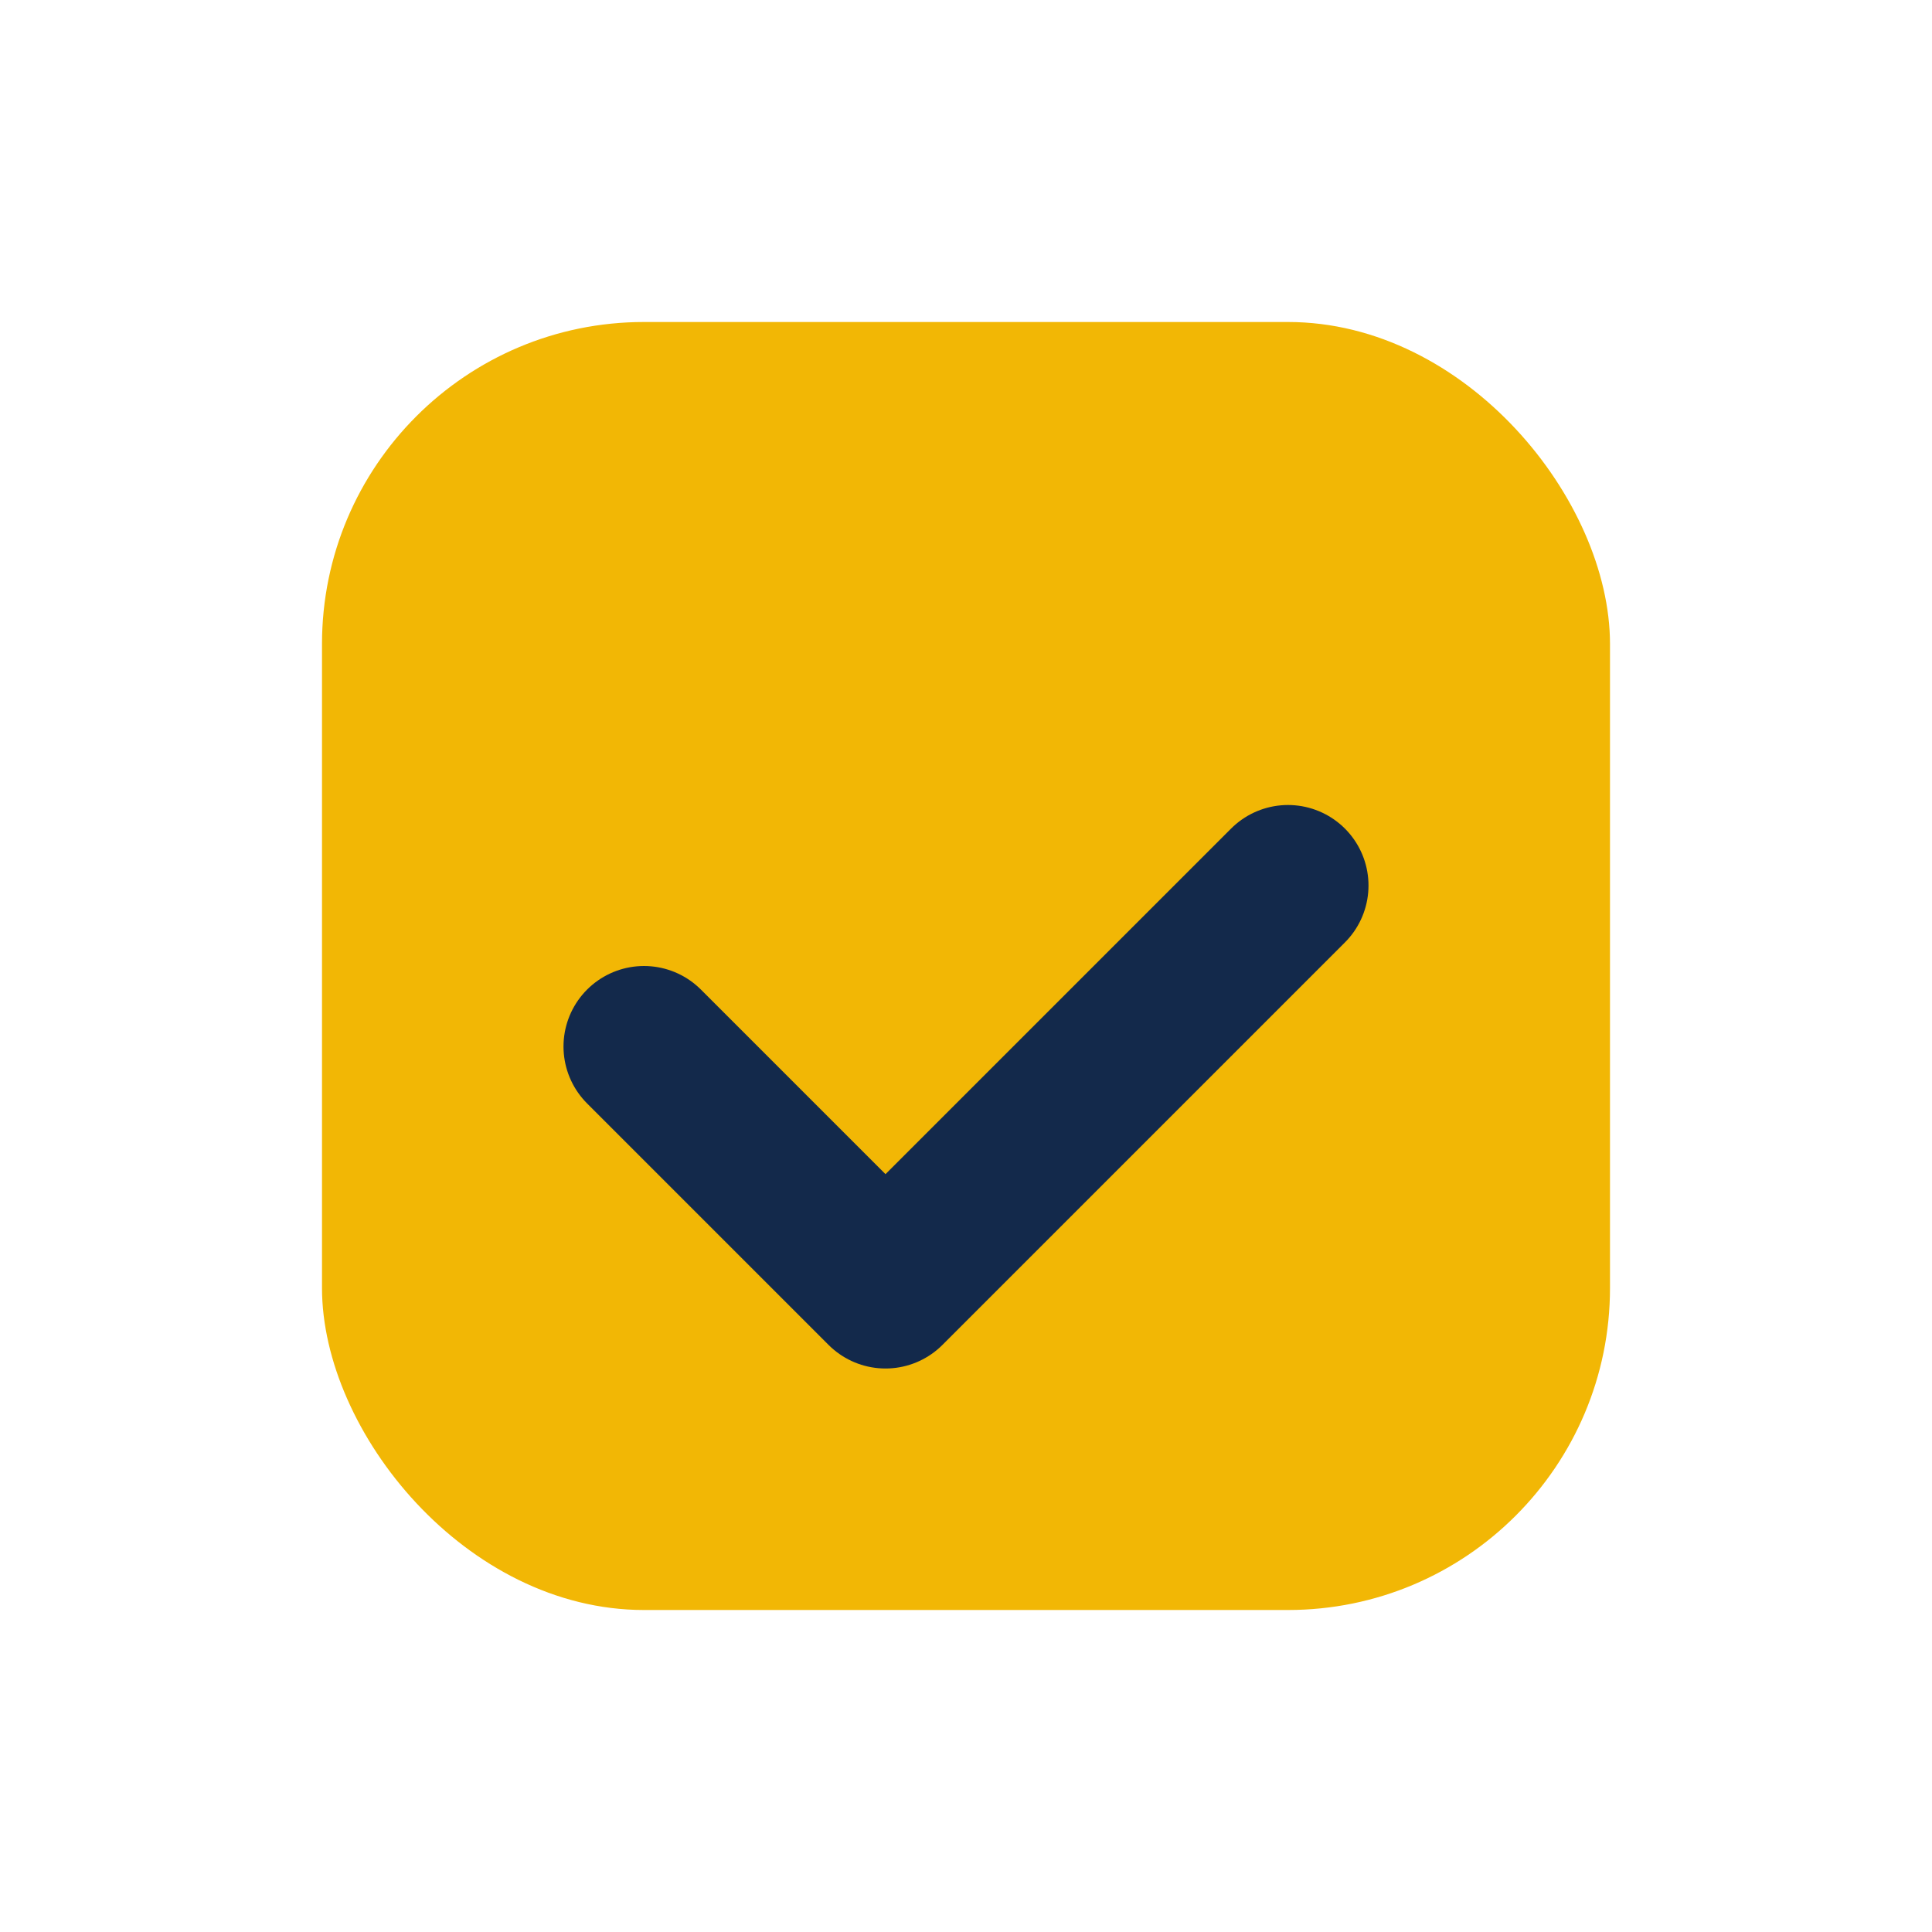
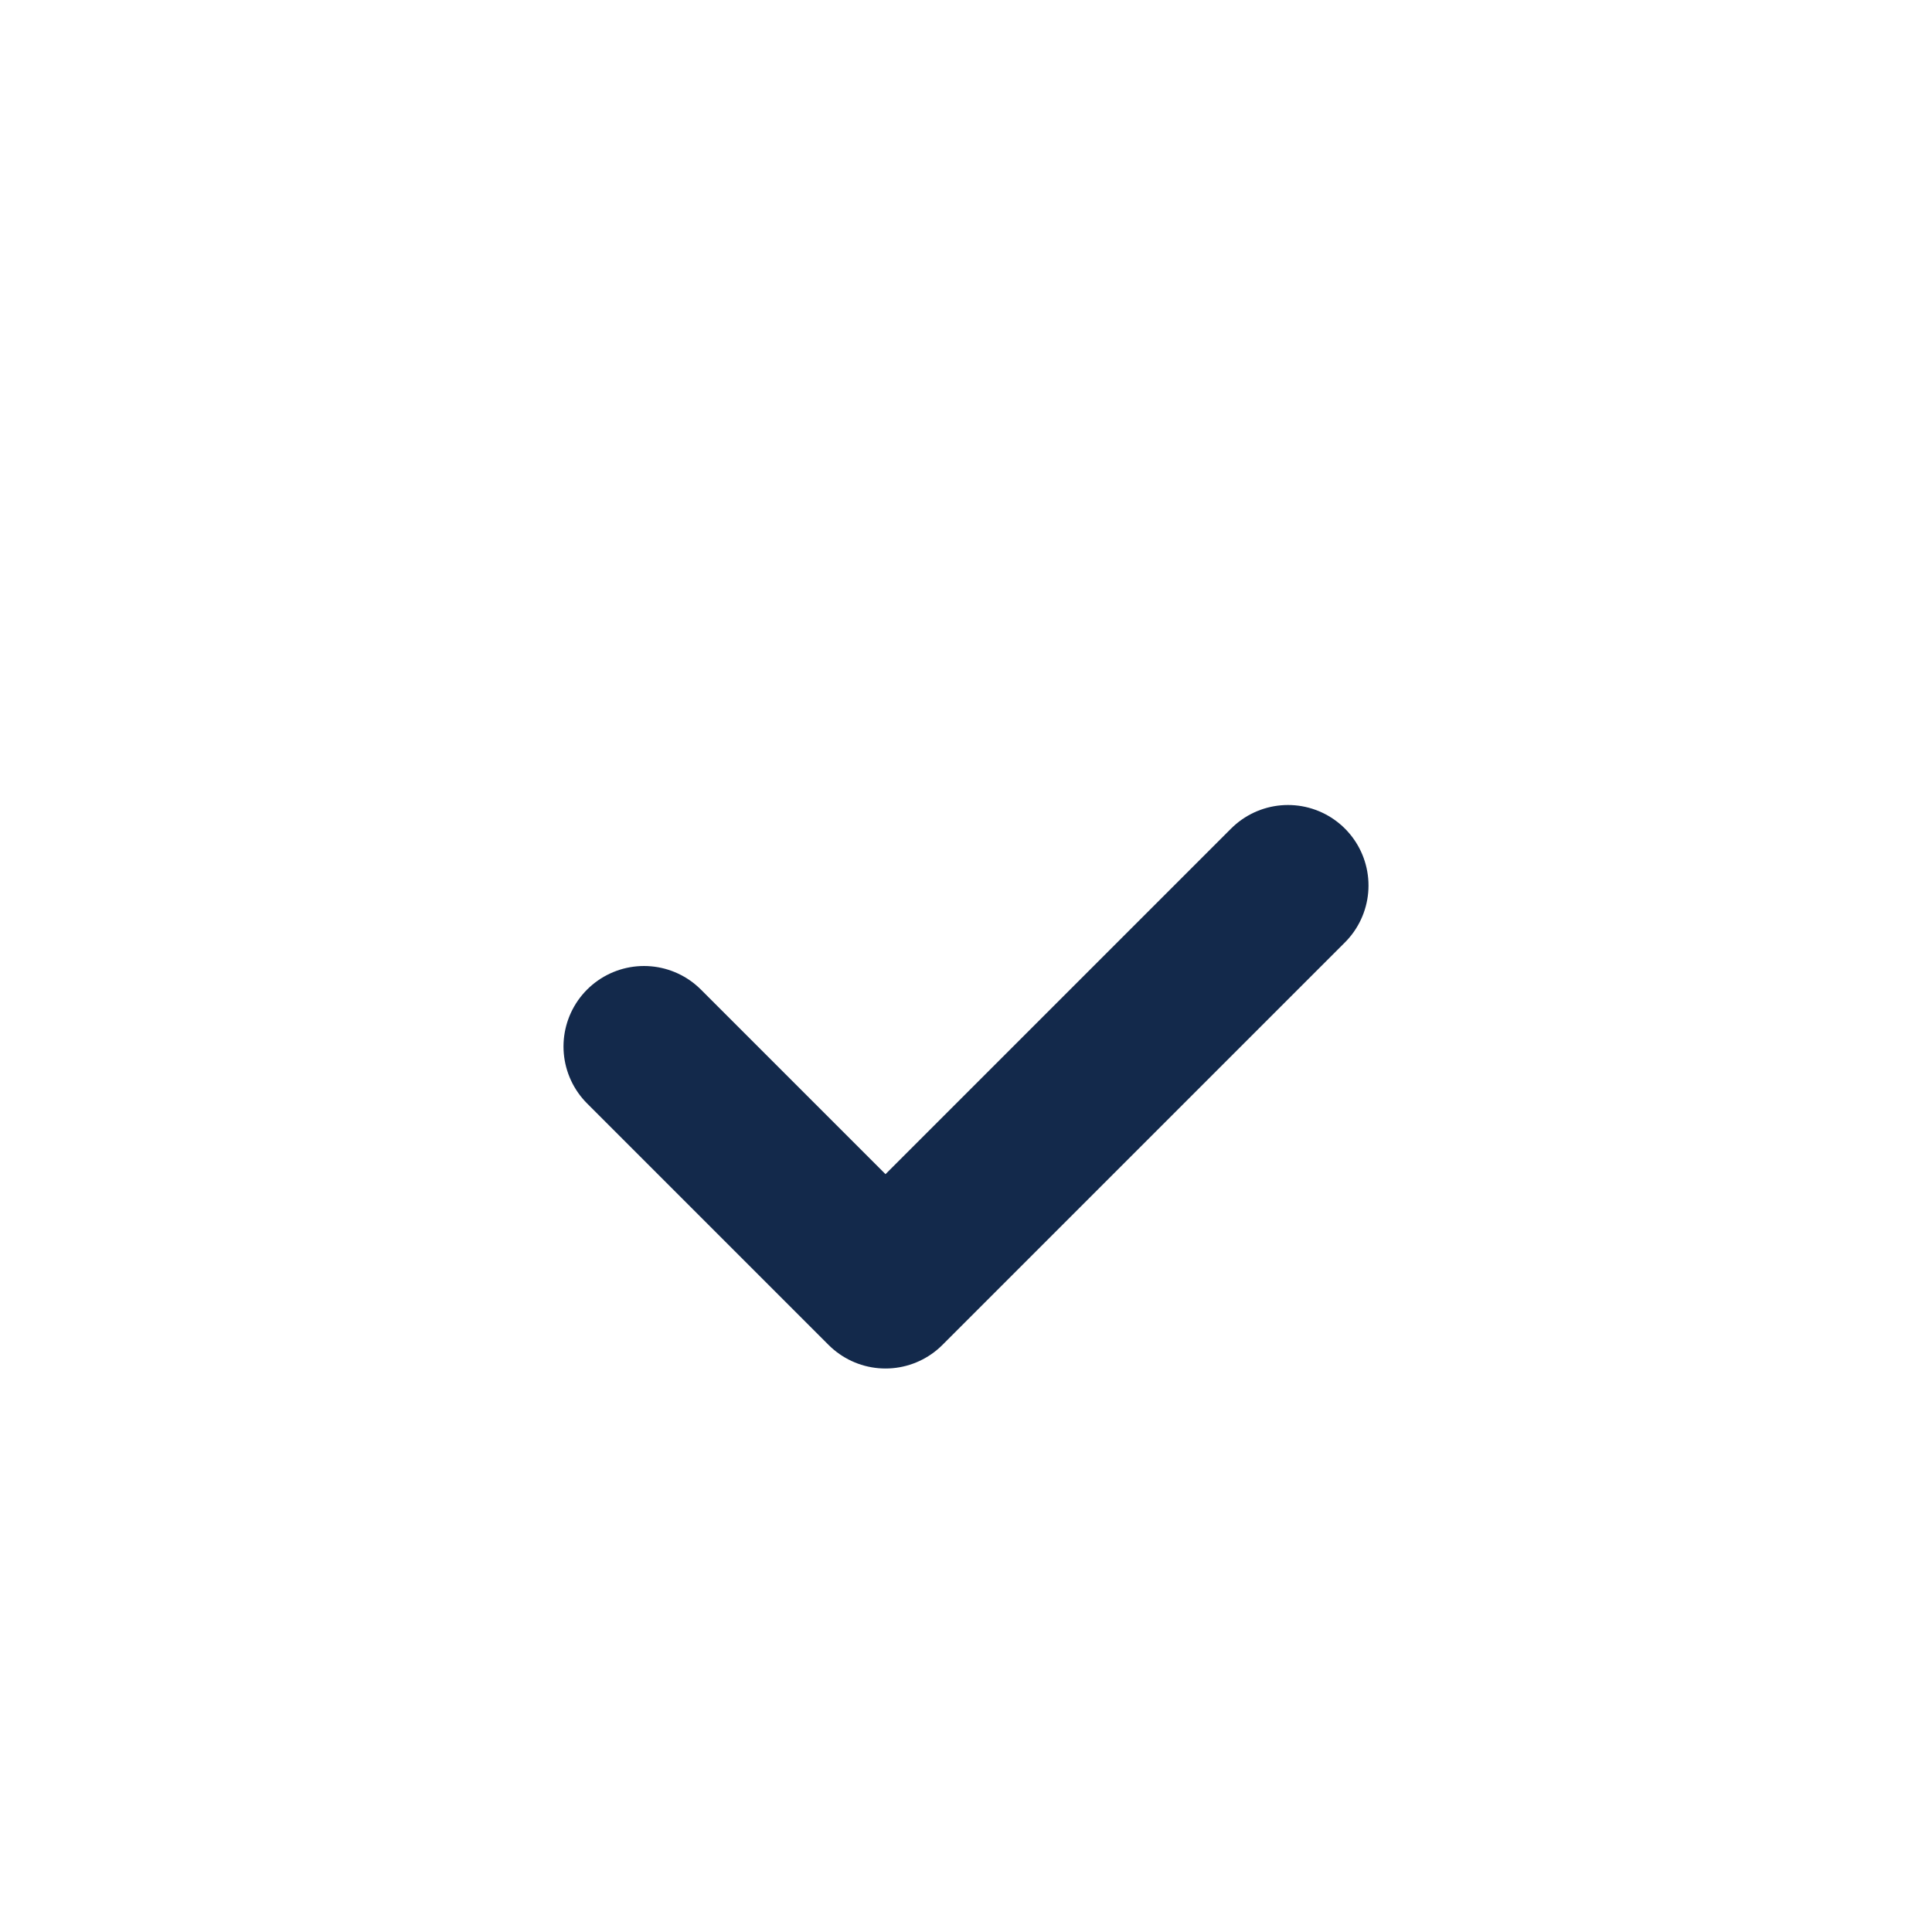
<svg xmlns="http://www.w3.org/2000/svg" width="24" height="24" viewBox="0 0 24 24">
-   <rect x="4" y="4" width="16" height="16" rx="4" fill="#F2B705" />
  <path d="M8 13l3 3 5-5" stroke="#13294B" stroke-width="2" fill="none" stroke-linecap="round" stroke-linejoin="round" />
</svg>